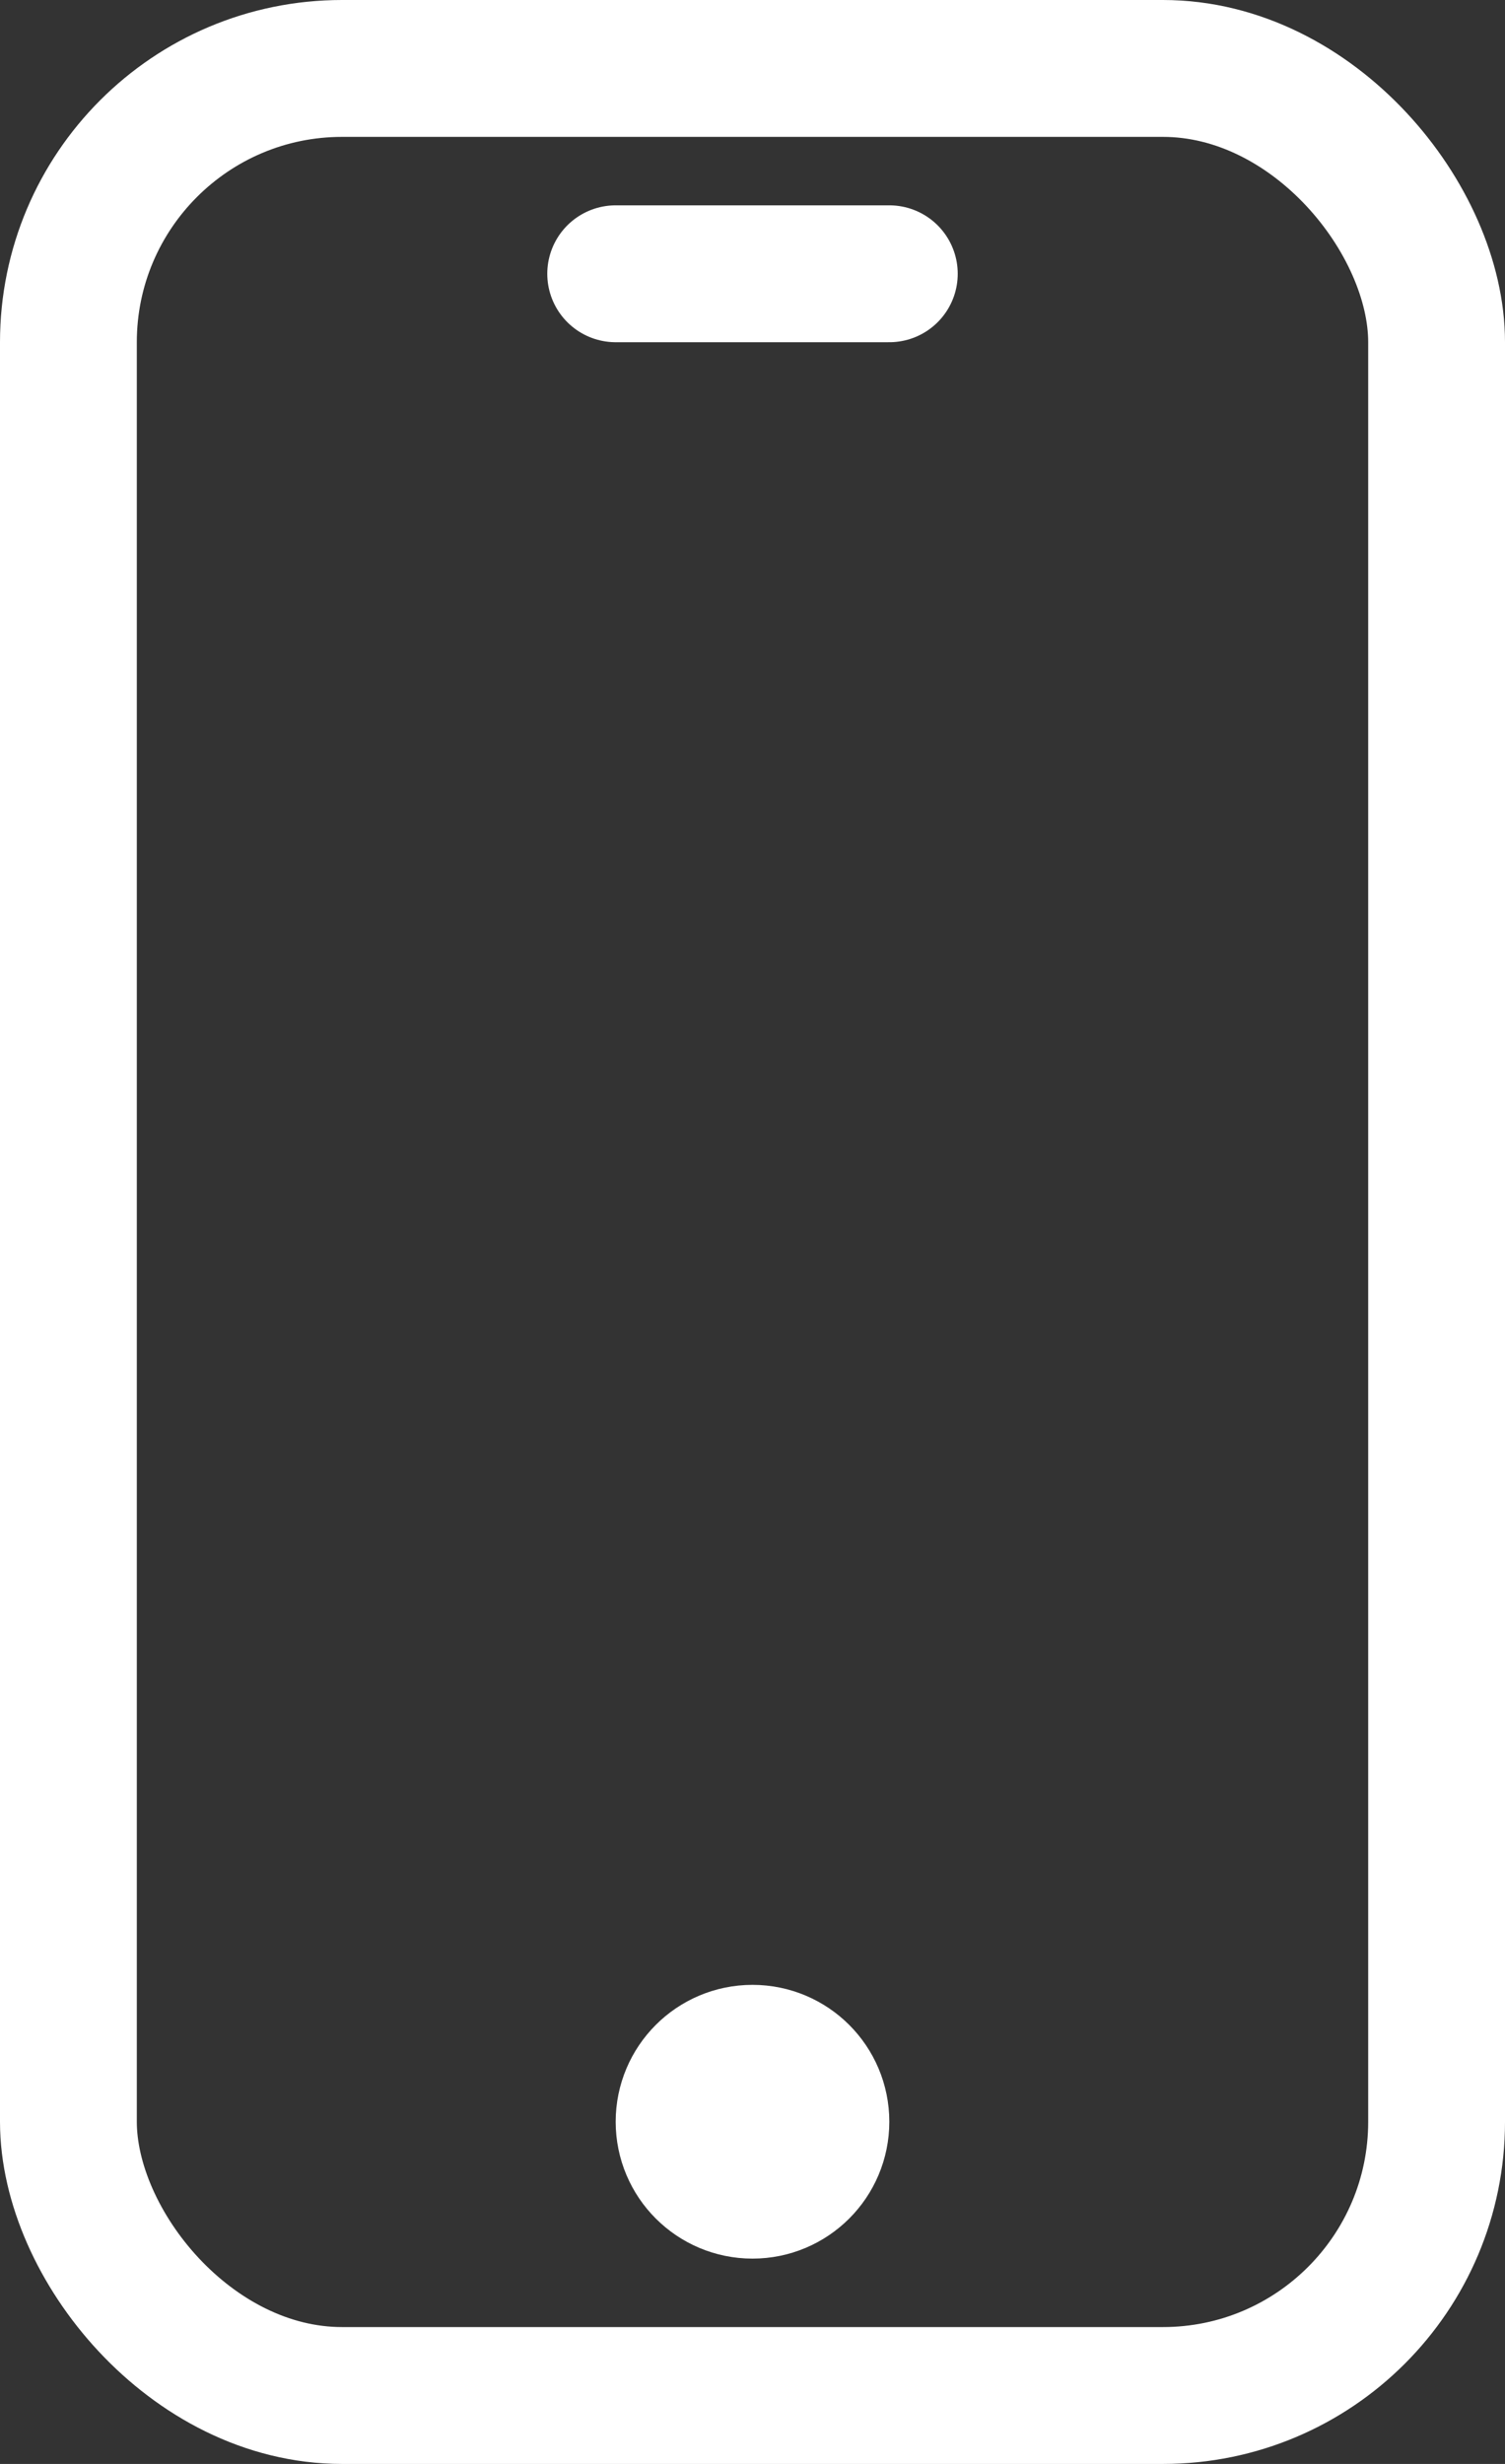
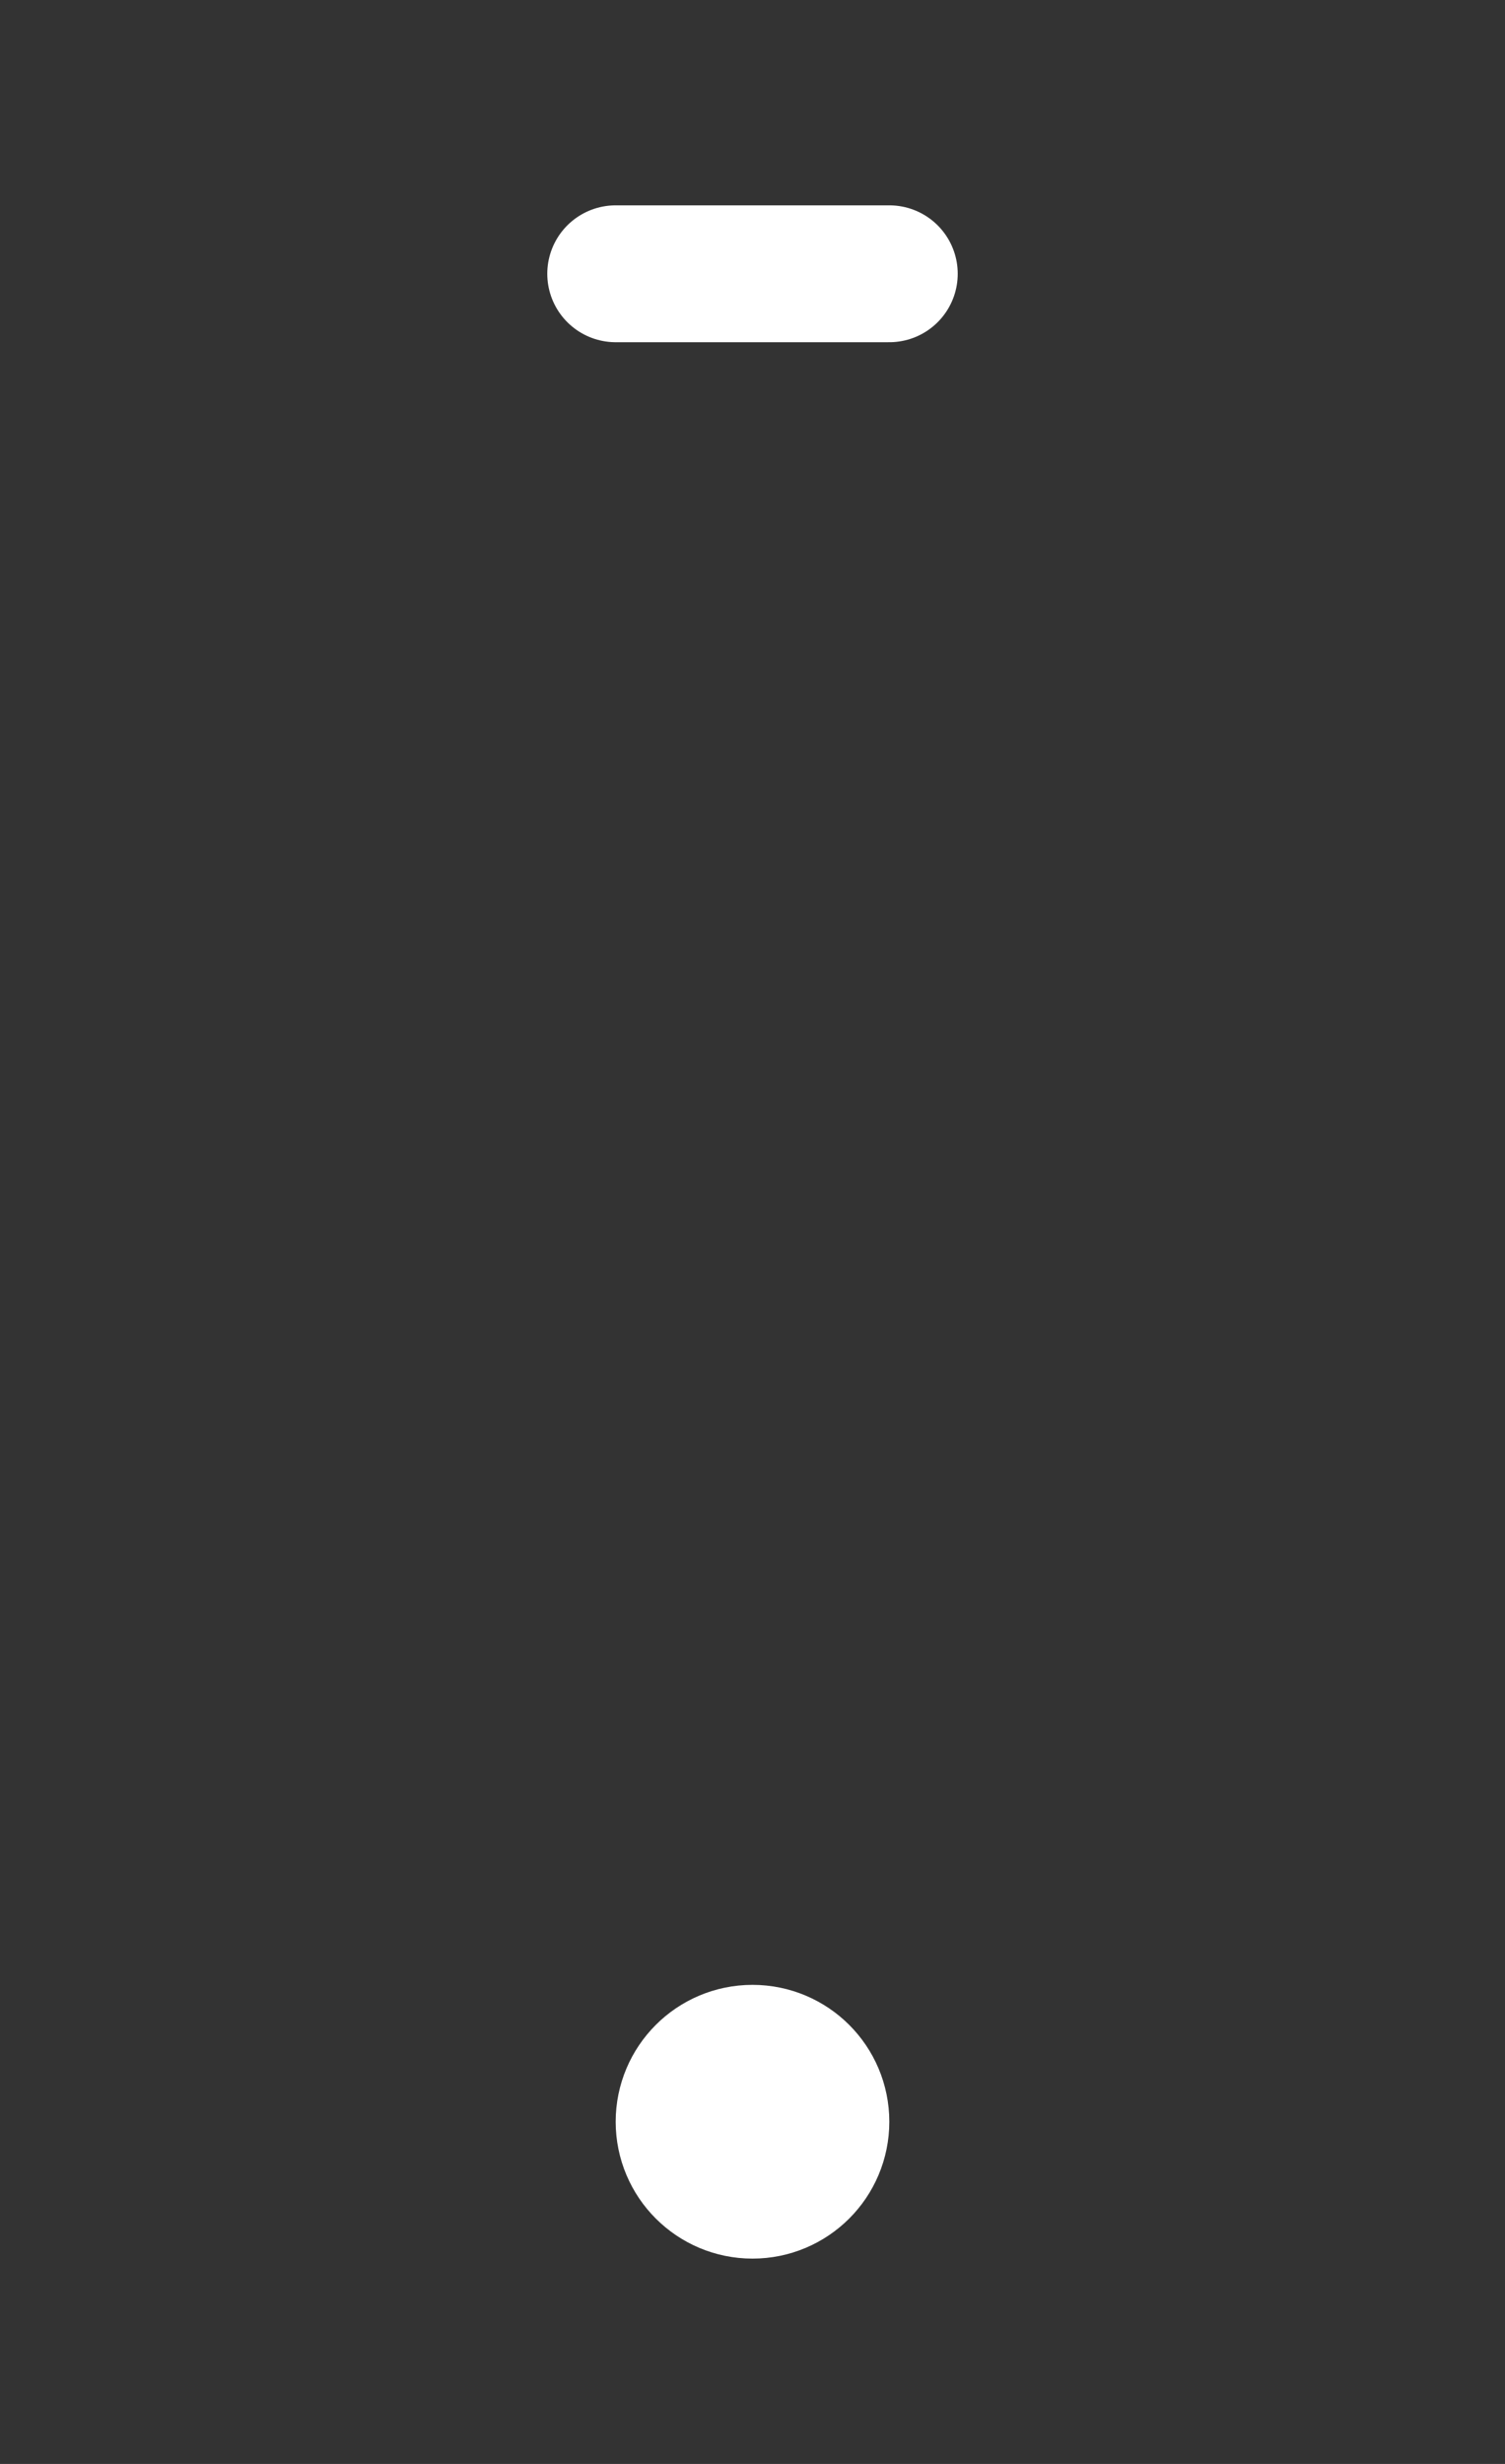
<svg xmlns="http://www.w3.org/2000/svg" width="22" height="36" viewBox="0 0 22 36">
  <rect x="0" y="0" width="22" height="36" fill="#333333" stroke="none" />
  <defs>
    <style>.a,.b{fill:none;stroke:#fff;stroke-linejoin:round;stroke-width:2px;}.b{stroke-linecap:round;}</style>
  </defs>
  <g transform="translate(-505 -96)">
-     <rect class="a" width="20" height="34" rx="4" transform="translate(506 97)" />
    <circle class="a" cx="1" cy="1" r="1" transform="translate(515 126)" />
    <line class="b" x2="4" transform="translate(514 100)" />
  </g>
</svg>